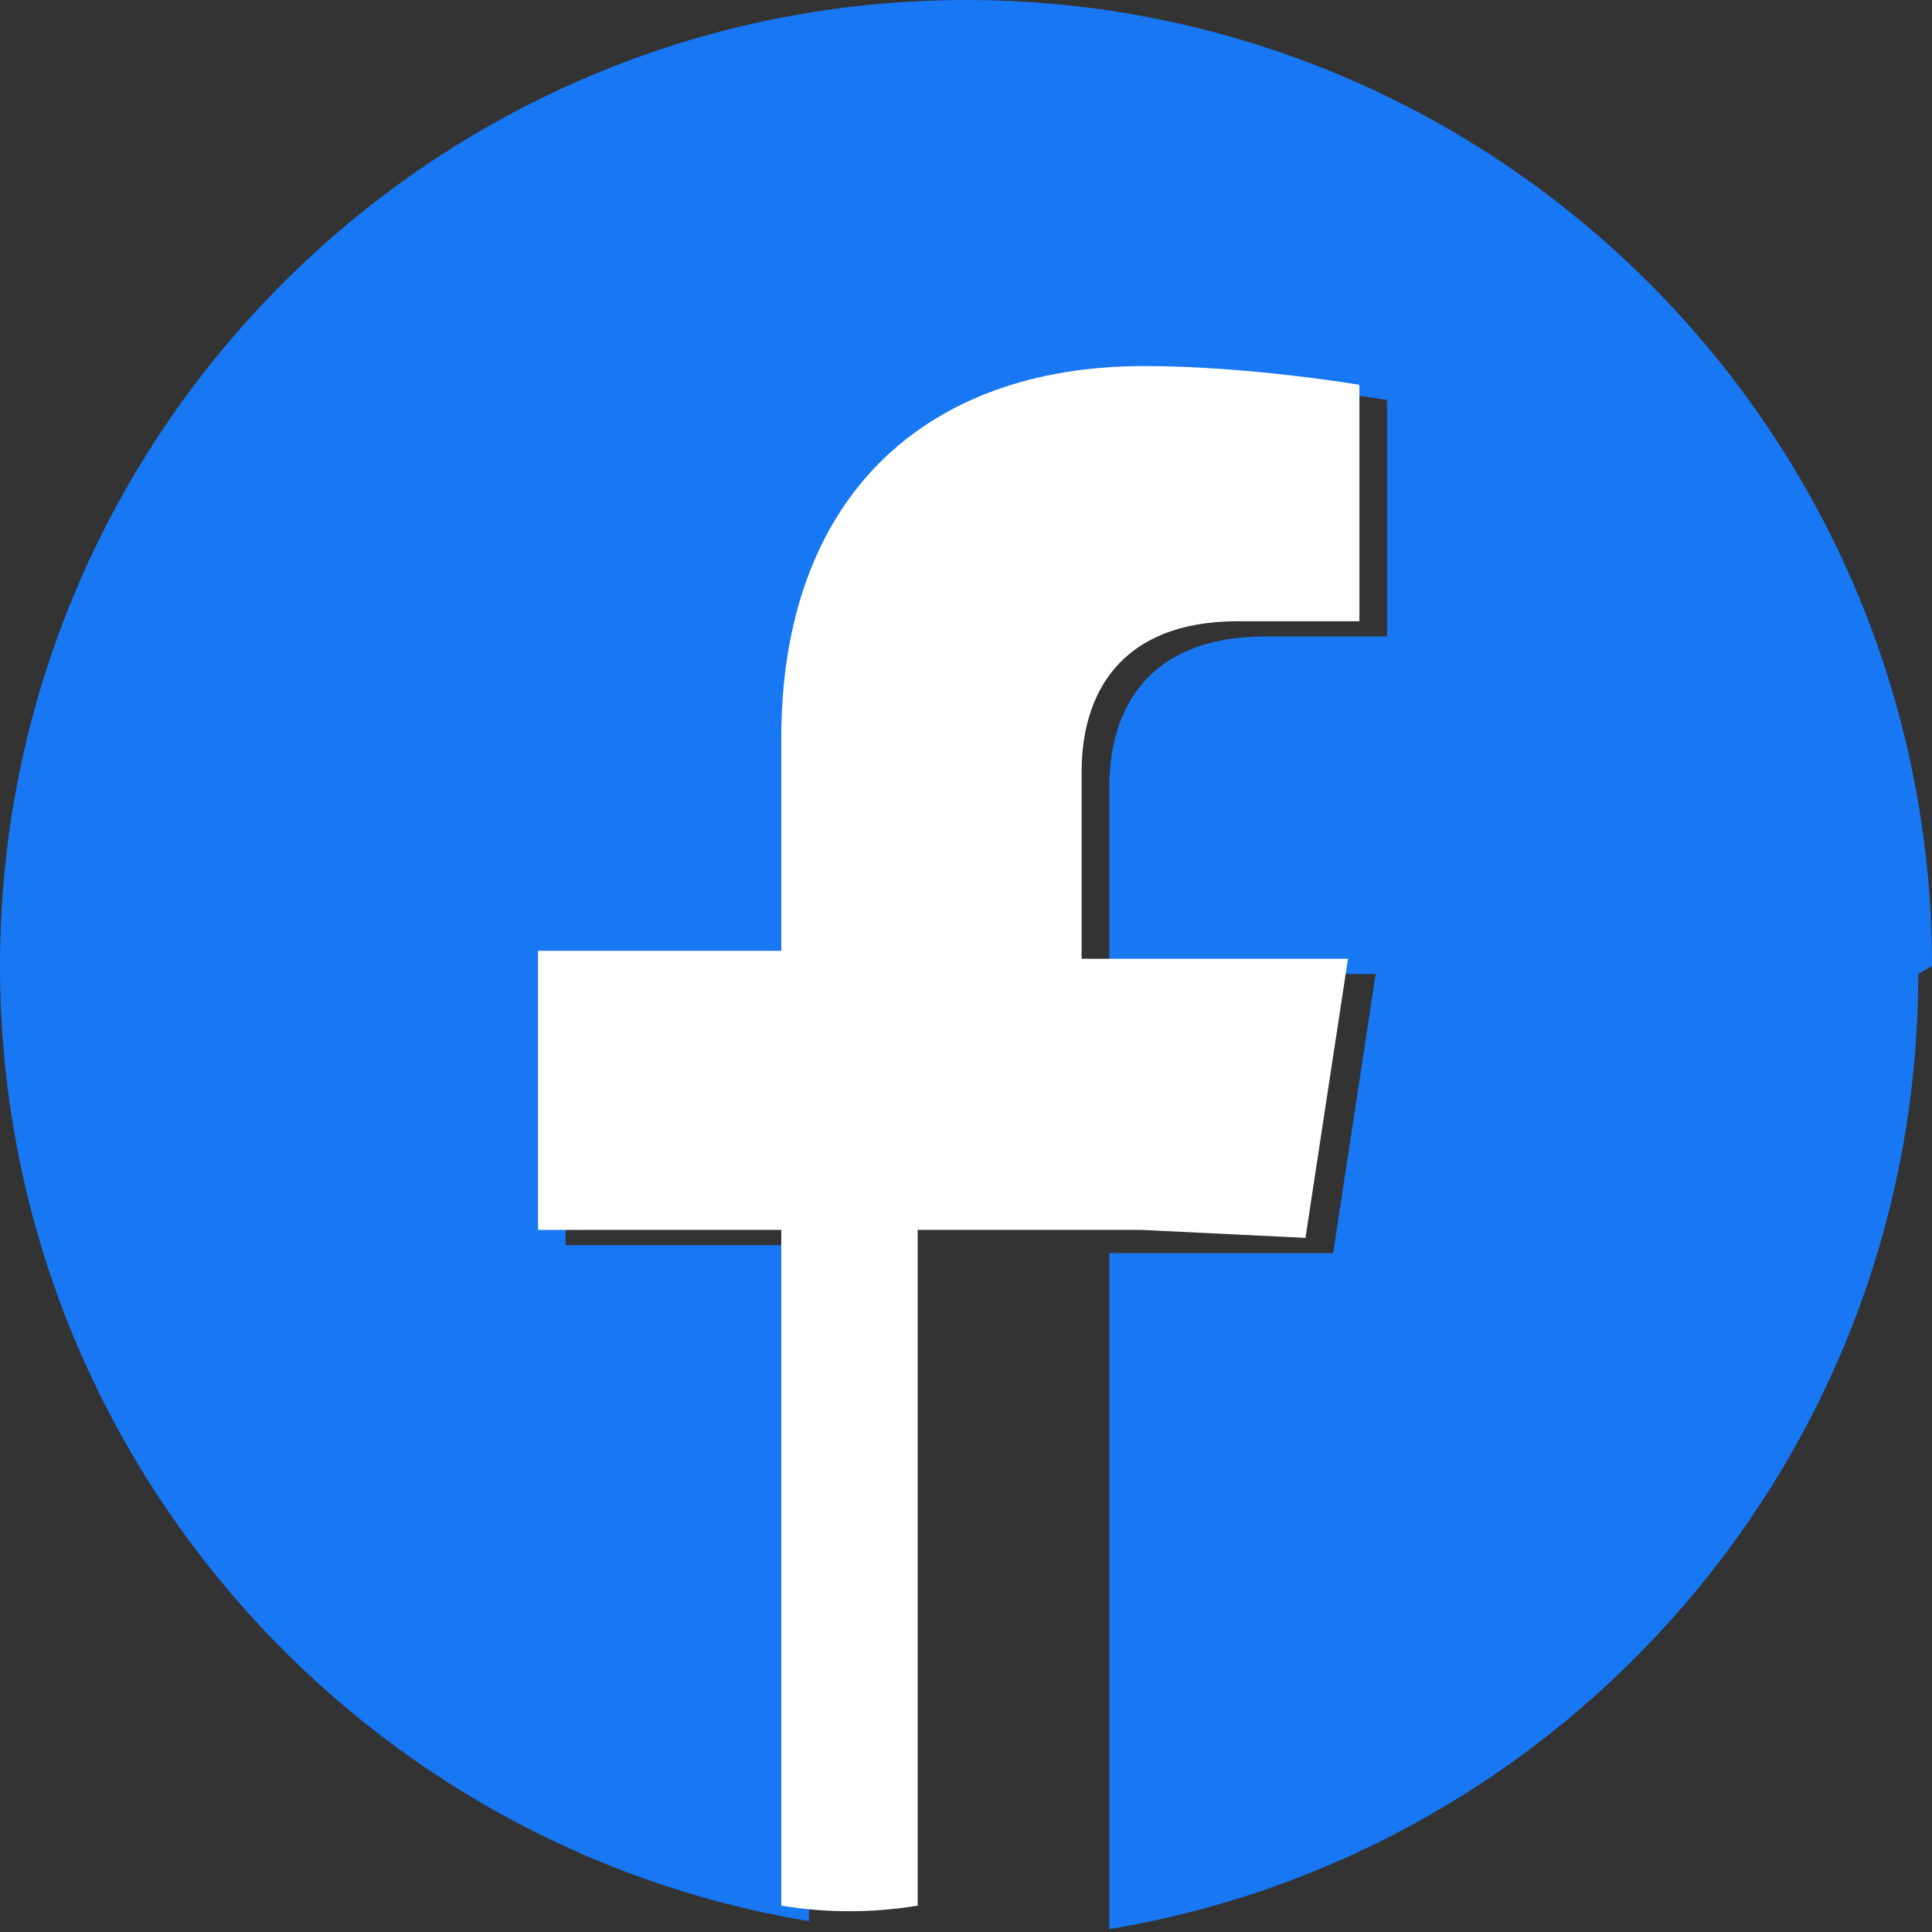
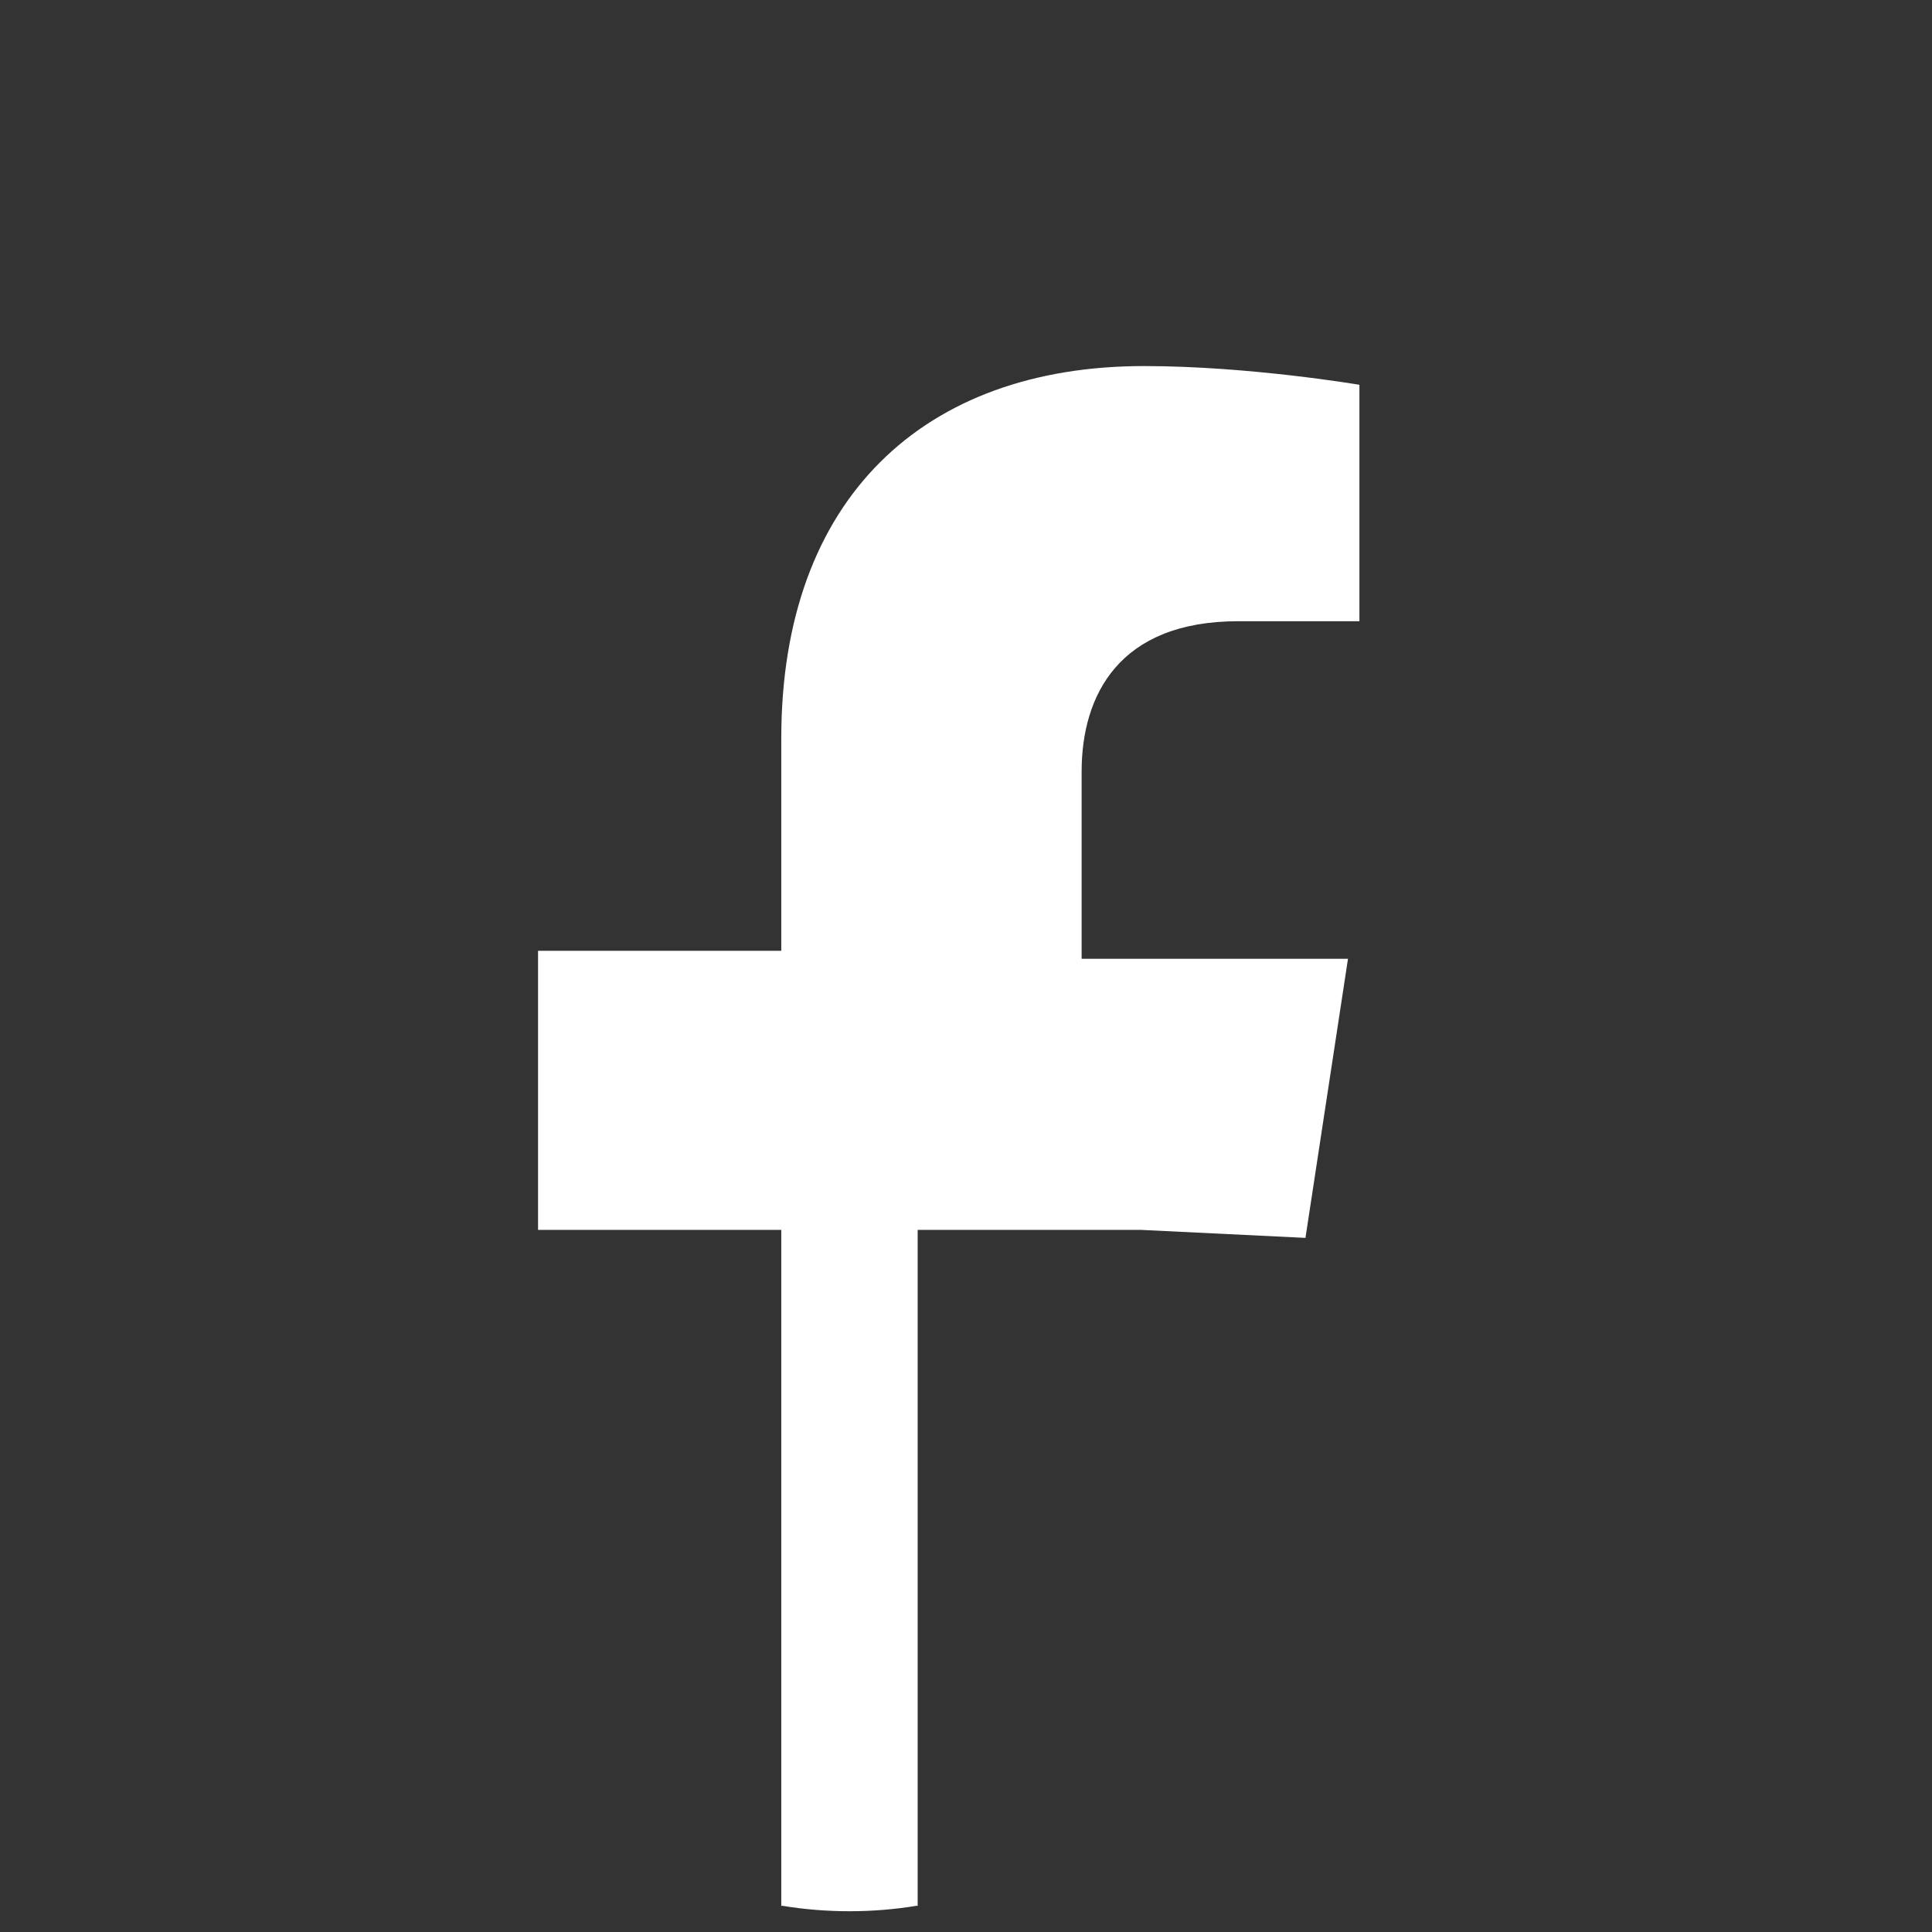
<svg xmlns="http://www.w3.org/2000/svg" viewBox="0 0 266.893 266.895" width="266.893" height="266.895">
  <rect x="0" y="0" width="266.893" height="266.895" fill="#333333" stroke="none" />
-   <path fill="#1877F2" d="M266.895 133.447C266.895 59.772 207.123 0 133.447 0S0 59.772 0 133.447c0 66.412 48.441 121.452 111.75 131.943v-93.385h-33.6v-38.558h33.6v-29.355c0-33.203 19.767-51.422 50.104-51.422 14.52 0 29.762 2.588 29.762 2.588v32.66h-16.738c-16.496 0-21.637 10.248-21.637 20.78v25.85h36.797l-5.875 38.558h-30.922v93.385c63.309-10.491 111.75-65.531 111.75-131.943z" />
-   <path fill="#FFF" d="M180.341 171.005l5.875-38.558h-36.796v-25.85c0-10.532 5.141-20.78 21.637-20.78h16.738v-32.66s-15.242-2.588-29.762-2.588c-30.337 0-50.104 18.219-50.104 51.422v29.355h-33.6v38.558h33.6v93.385c0 .002.023.002.023.002.033-.006.064-.017.097-.024 3.056.505 6.157.757 9.3.757 3.143 0 6.244-.252 9.3-.757.033.008.064.018.097.024.001 0 .023-.001.023-.002v-93.385h30.922z" />
+   <path fill="#FFF" d="M180.341 171.005l5.875-38.558h-36.796v-25.85c0-10.532 5.141-20.78 21.637-20.78h16.738v-32.66s-15.242-2.588-29.762-2.588c-30.337 0-50.104 18.219-50.104 51.422v29.355h-33.6v38.558h33.6v93.385c0 .002.023.002.023.002.033-.006.064-.017.097-.024 3.056.505 6.157.757 9.3.757 3.143 0 6.244-.252 9.3-.757.033.008.064.018.097.024.001 0 .023-.001.023-.002v-93.385h30.922" />
</svg>